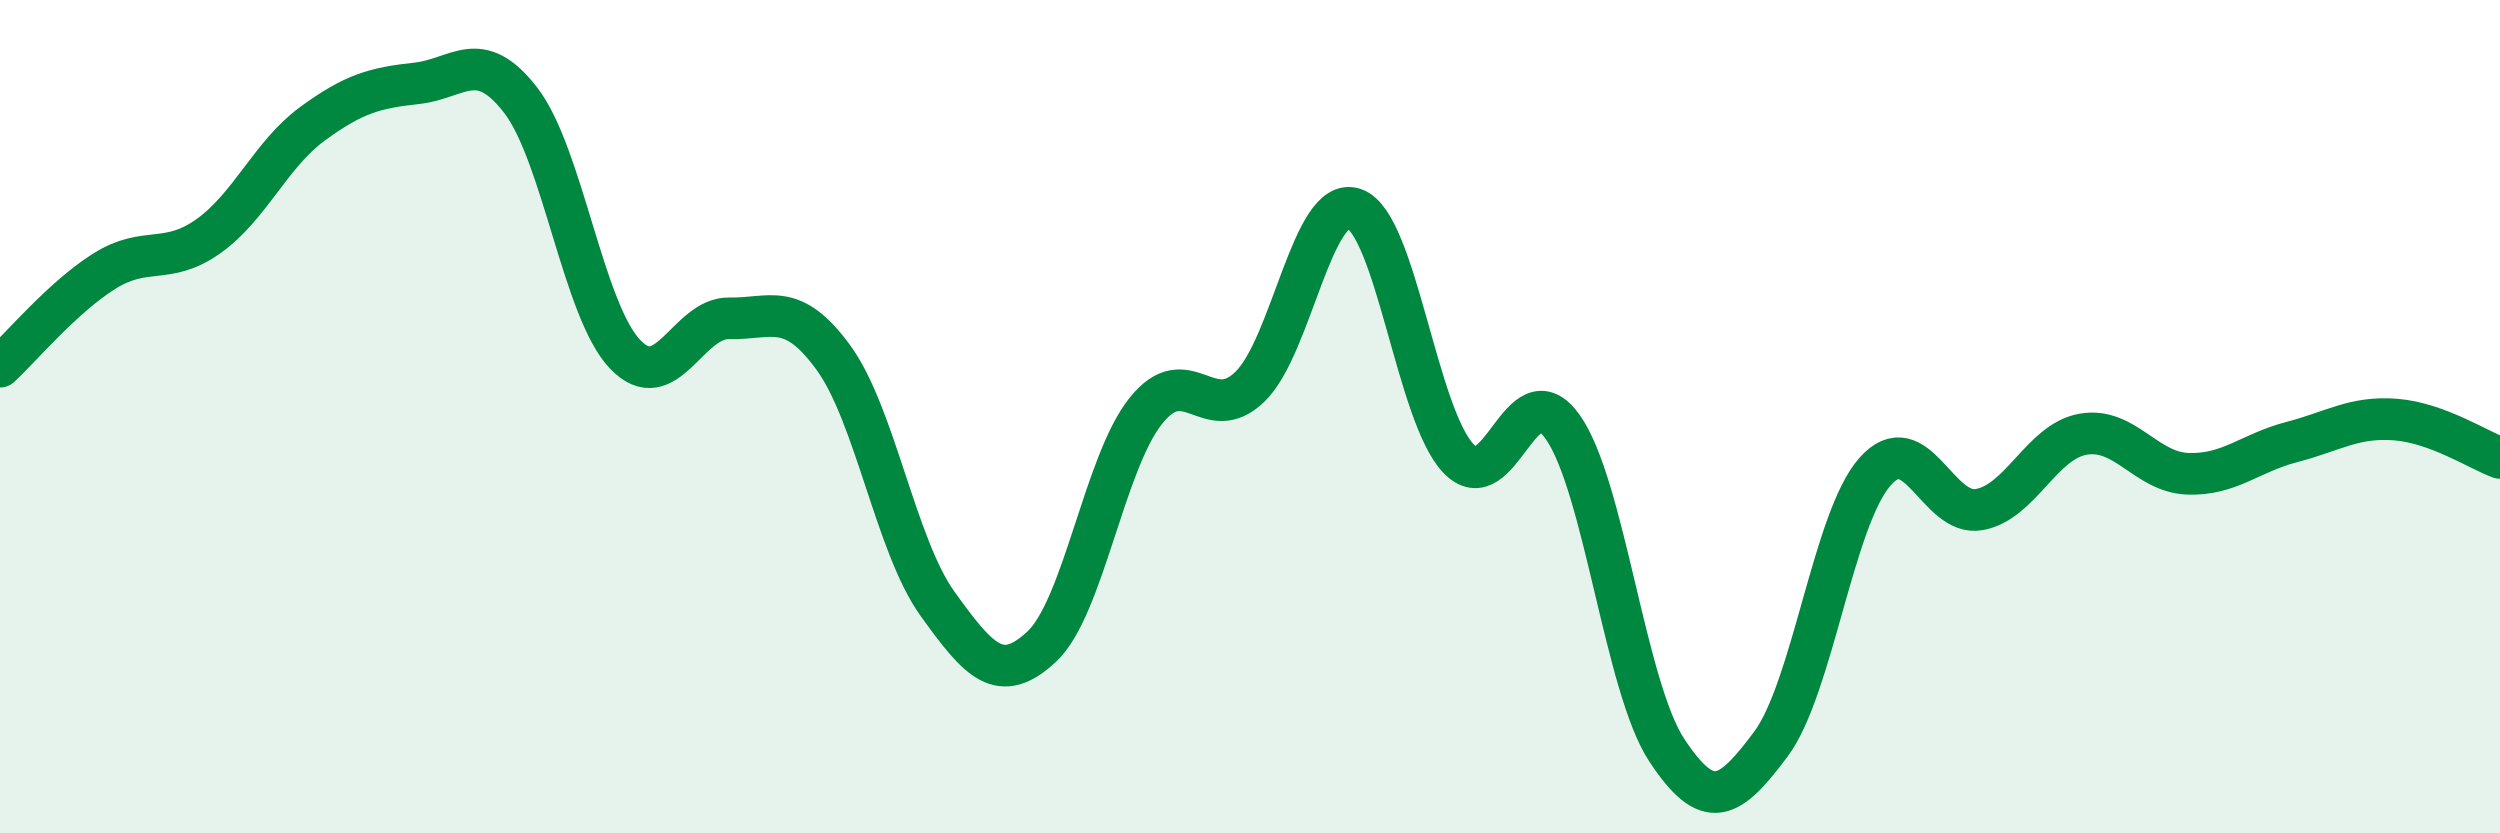
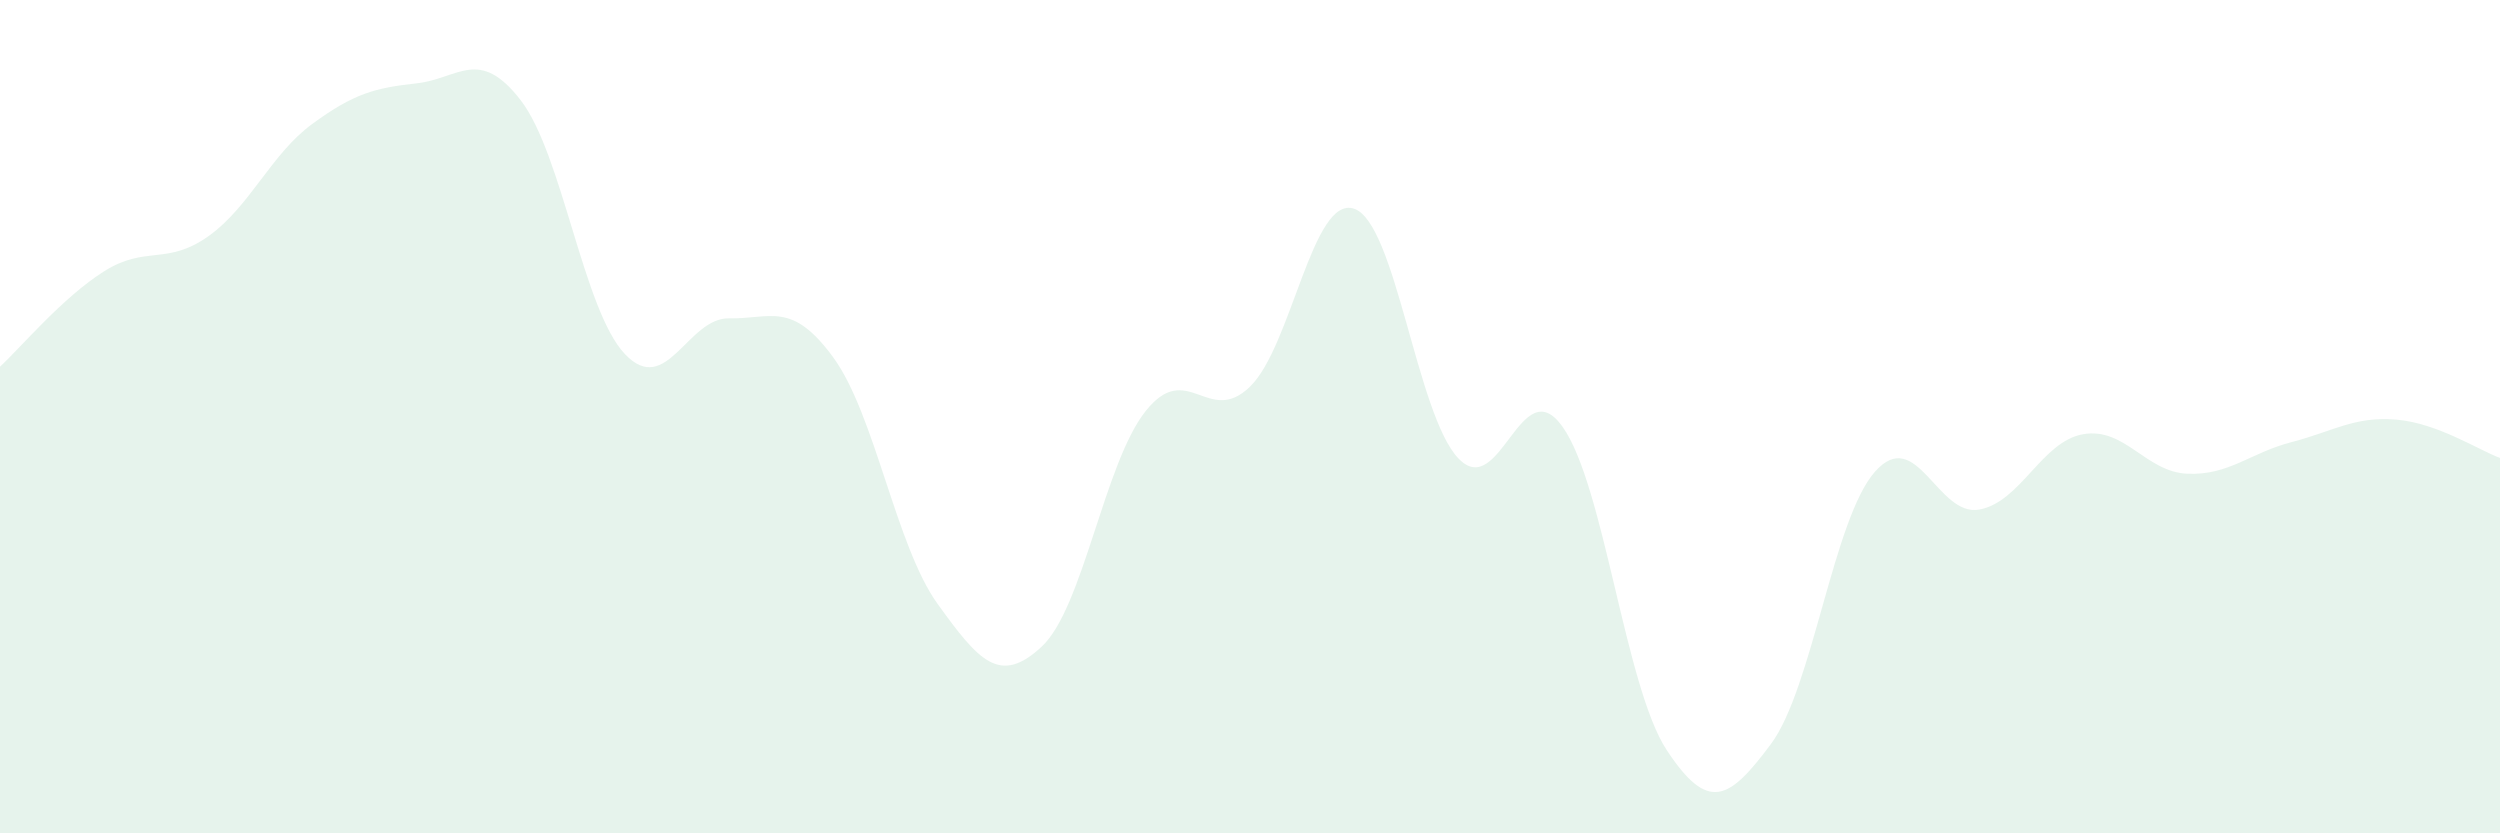
<svg xmlns="http://www.w3.org/2000/svg" width="60" height="20" viewBox="0 0 60 20">
  <path d="M 0,8.8 C 0.5,8.34 1.5,7.14 2.5,6.51 C 3.5,5.88 4,6.38 5,5.67 C 6,4.96 6.5,3.7 7.5,2.97 C 8.5,2.24 9,2.11 10,2 C 11,1.89 11.5,1.11 12.5,2.41 C 13.5,3.71 14,7.45 15,8.5 C 16,9.55 16.5,7.62 17.5,7.64 C 18.5,7.66 19,7.21 20,8.58 C 21,9.95 21.5,13.1 22.5,14.49 C 23.5,15.88 24,16.45 25,15.52 C 26,14.59 26.5,11.11 27.5,9.86 C 28.5,8.61 29,10.25 30,9.28 C 31,8.31 31.5,4.67 32.5,5.01 C 33.5,5.35 34,9.95 35,11 C 36,12.05 36.5,8.84 37.5,10.24 C 38.5,11.64 39,16.48 40,18 C 41,19.52 41.5,19.2 42.5,17.86 C 43.5,16.52 44,12.45 45,11.32 C 46,10.19 46.5,12.41 47.5,12.23 C 48.5,12.05 49,10.59 50,10.42 C 51,10.25 51.5,11.33 52.5,11.37 C 53.5,11.41 54,10.87 55,10.61 C 56,10.35 56.5,9.99 57.5,10.07 C 58.5,10.15 59.5,10.81 60,10.99L60 20L0 20Z" fill="#008740" opacity="0.1" stroke-linecap="round" stroke-linejoin="round" />
-   <path d="M 0,8.8 C 0.5,8.34 1.5,7.14 2.5,6.51 C 3.5,5.88 4,6.38 5,5.67 C 6,4.96 6.5,3.7 7.5,2.97 C 8.5,2.24 9,2.11 10,2 C 11,1.89 11.5,1.11 12.5,2.41 C 13.5,3.71 14,7.45 15,8.5 C 16,9.55 16.5,7.62 17.5,7.64 C 18.5,7.66 19,7.21 20,8.58 C 21,9.95 21.5,13.1 22.5,14.49 C 23.5,15.88 24,16.45 25,15.52 C 26,14.59 26.5,11.11 27.5,9.86 C 28.5,8.61 29,10.25 30,9.28 C 31,8.31 31.5,4.67 32.5,5.01 C 33.5,5.35 34,9.95 35,11 C 36,12.05 36.5,8.84 37.5,10.24 C 38.5,11.64 39,16.48 40,18 C 41,19.52 41.5,19.2 42.5,17.86 C 43.5,16.52 44,12.45 45,11.32 C 46,10.19 46.5,12.41 47.5,12.23 C 48.5,12.05 49,10.59 50,10.42 C 51,10.25 51.5,11.33 52.5,11.37 C 53.5,11.41 54,10.87 55,10.61 C 56,10.35 56.5,9.99 57.5,10.07 C 58.5,10.15 59.5,10.81 60,10.99" stroke="#008740" stroke-width="1" fill="none" stroke-linecap="round" stroke-linejoin="round" />
</svg>